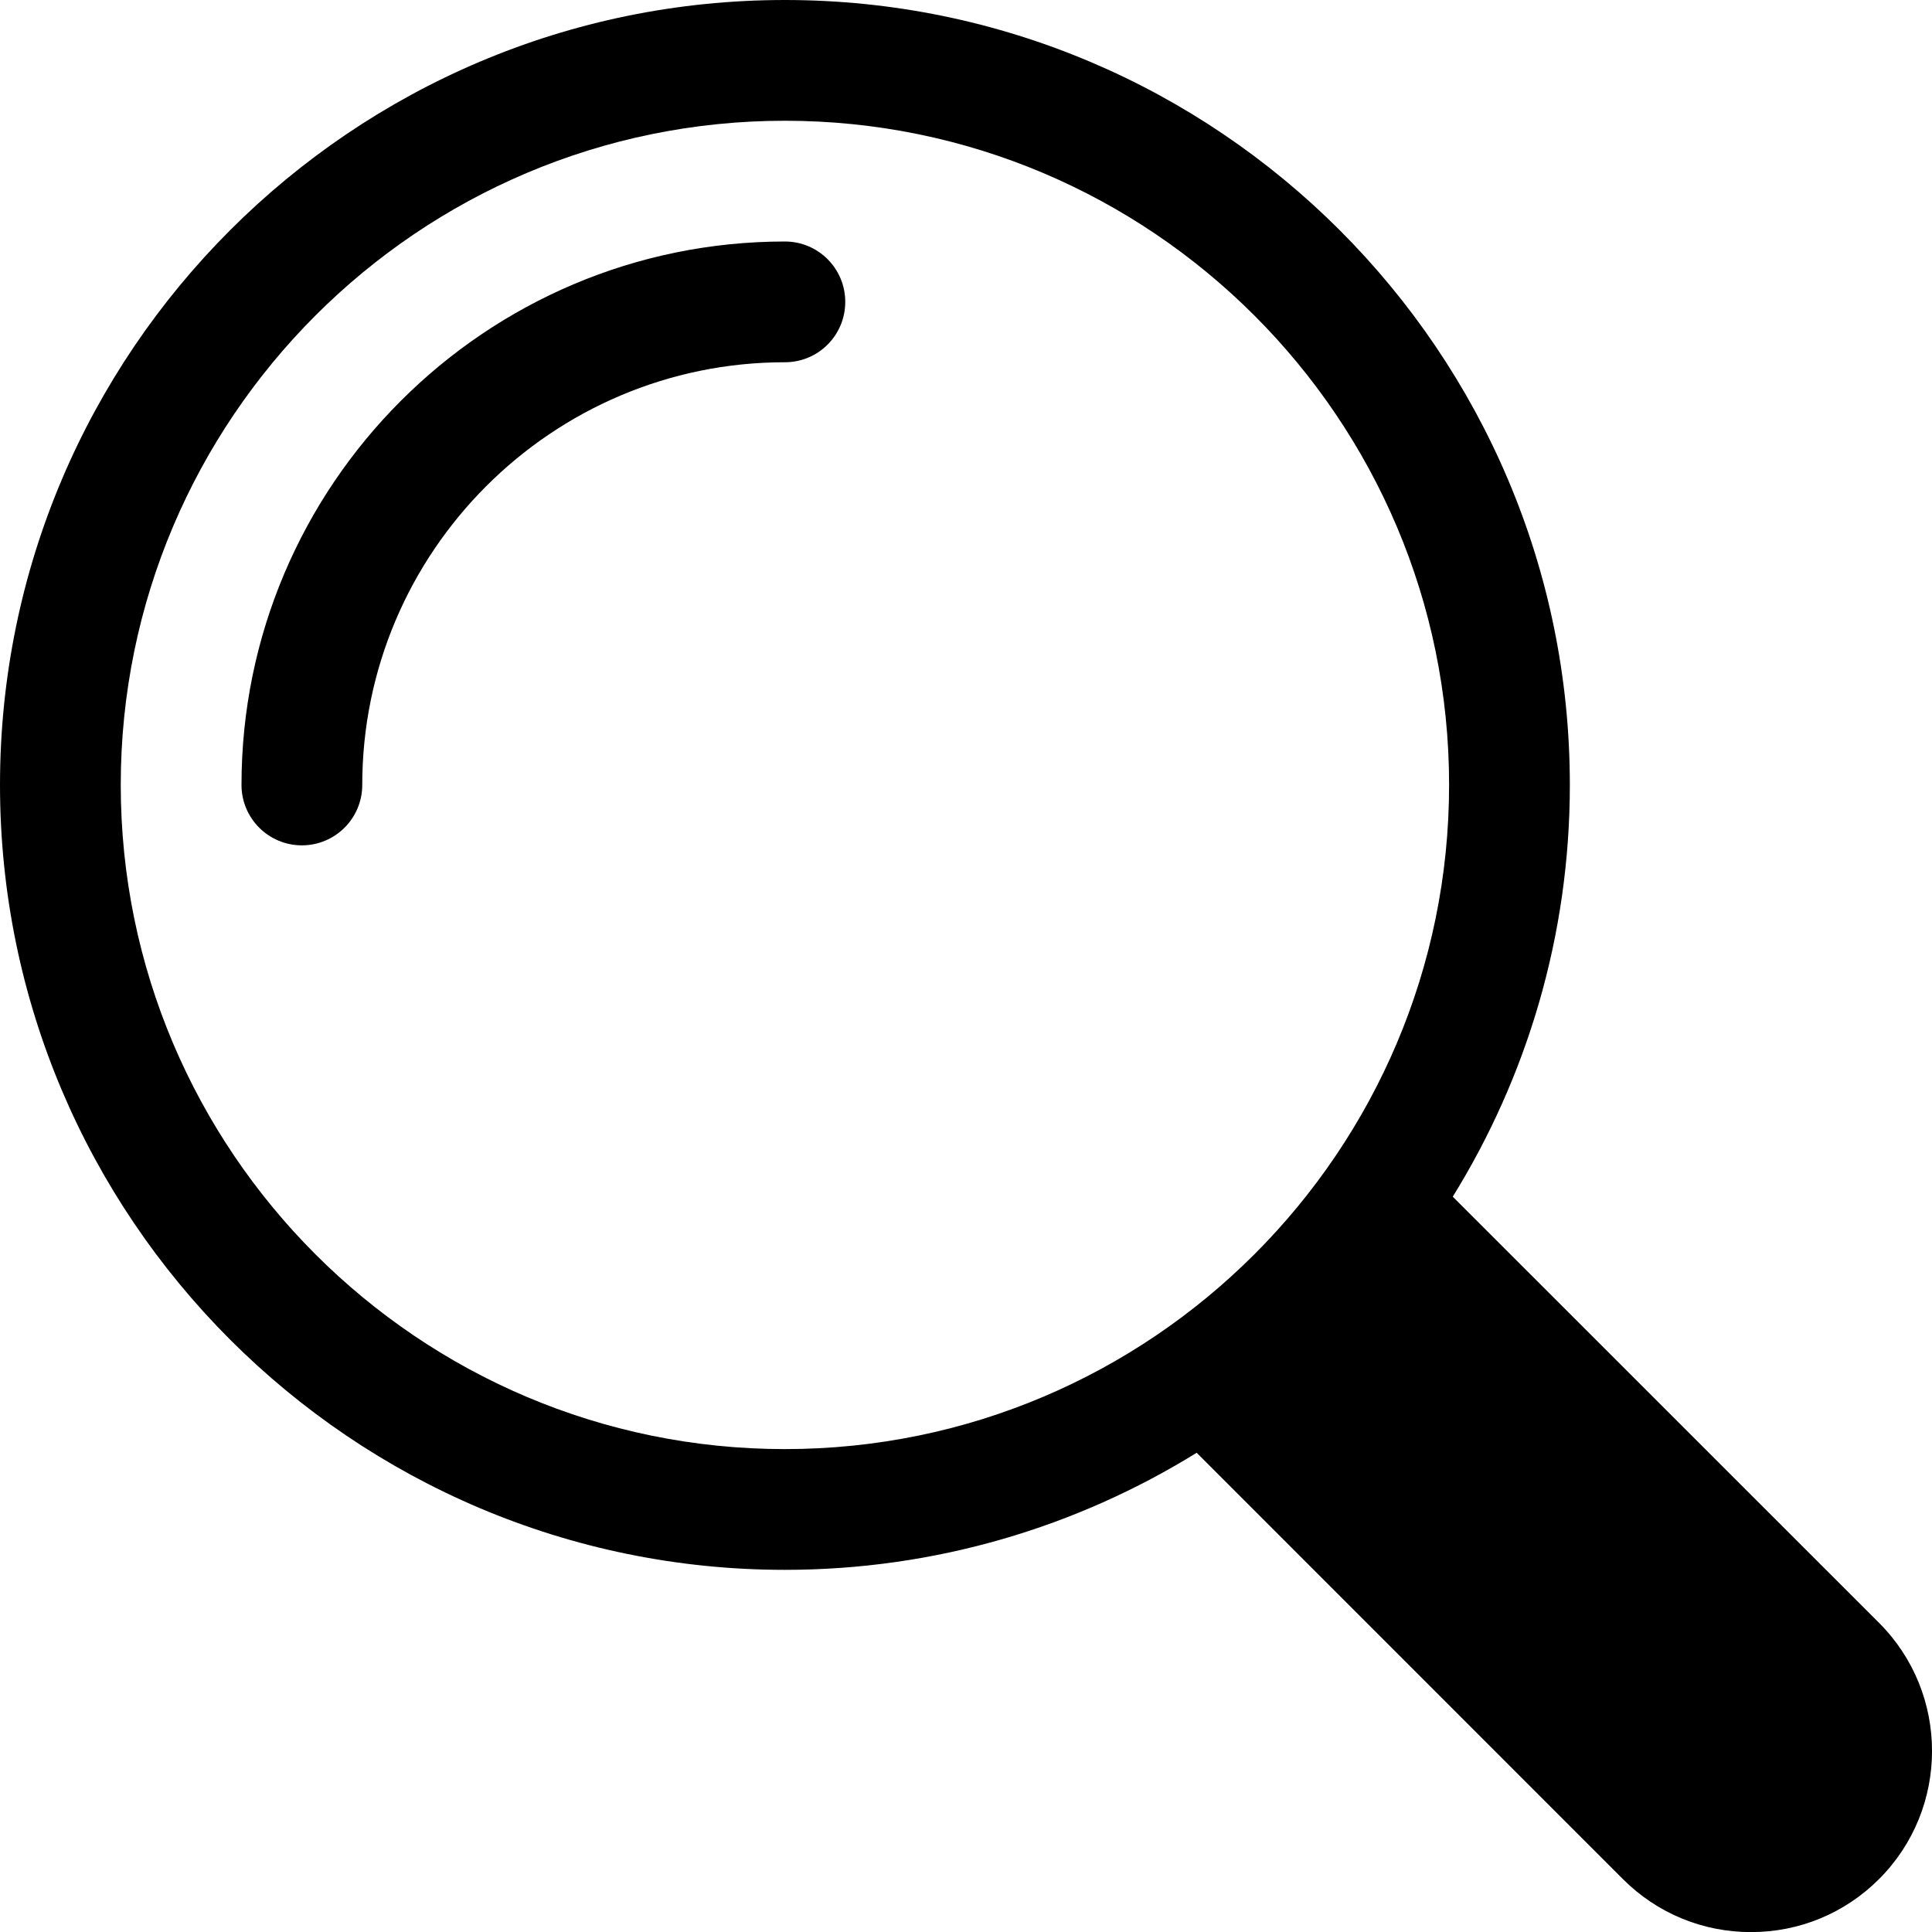
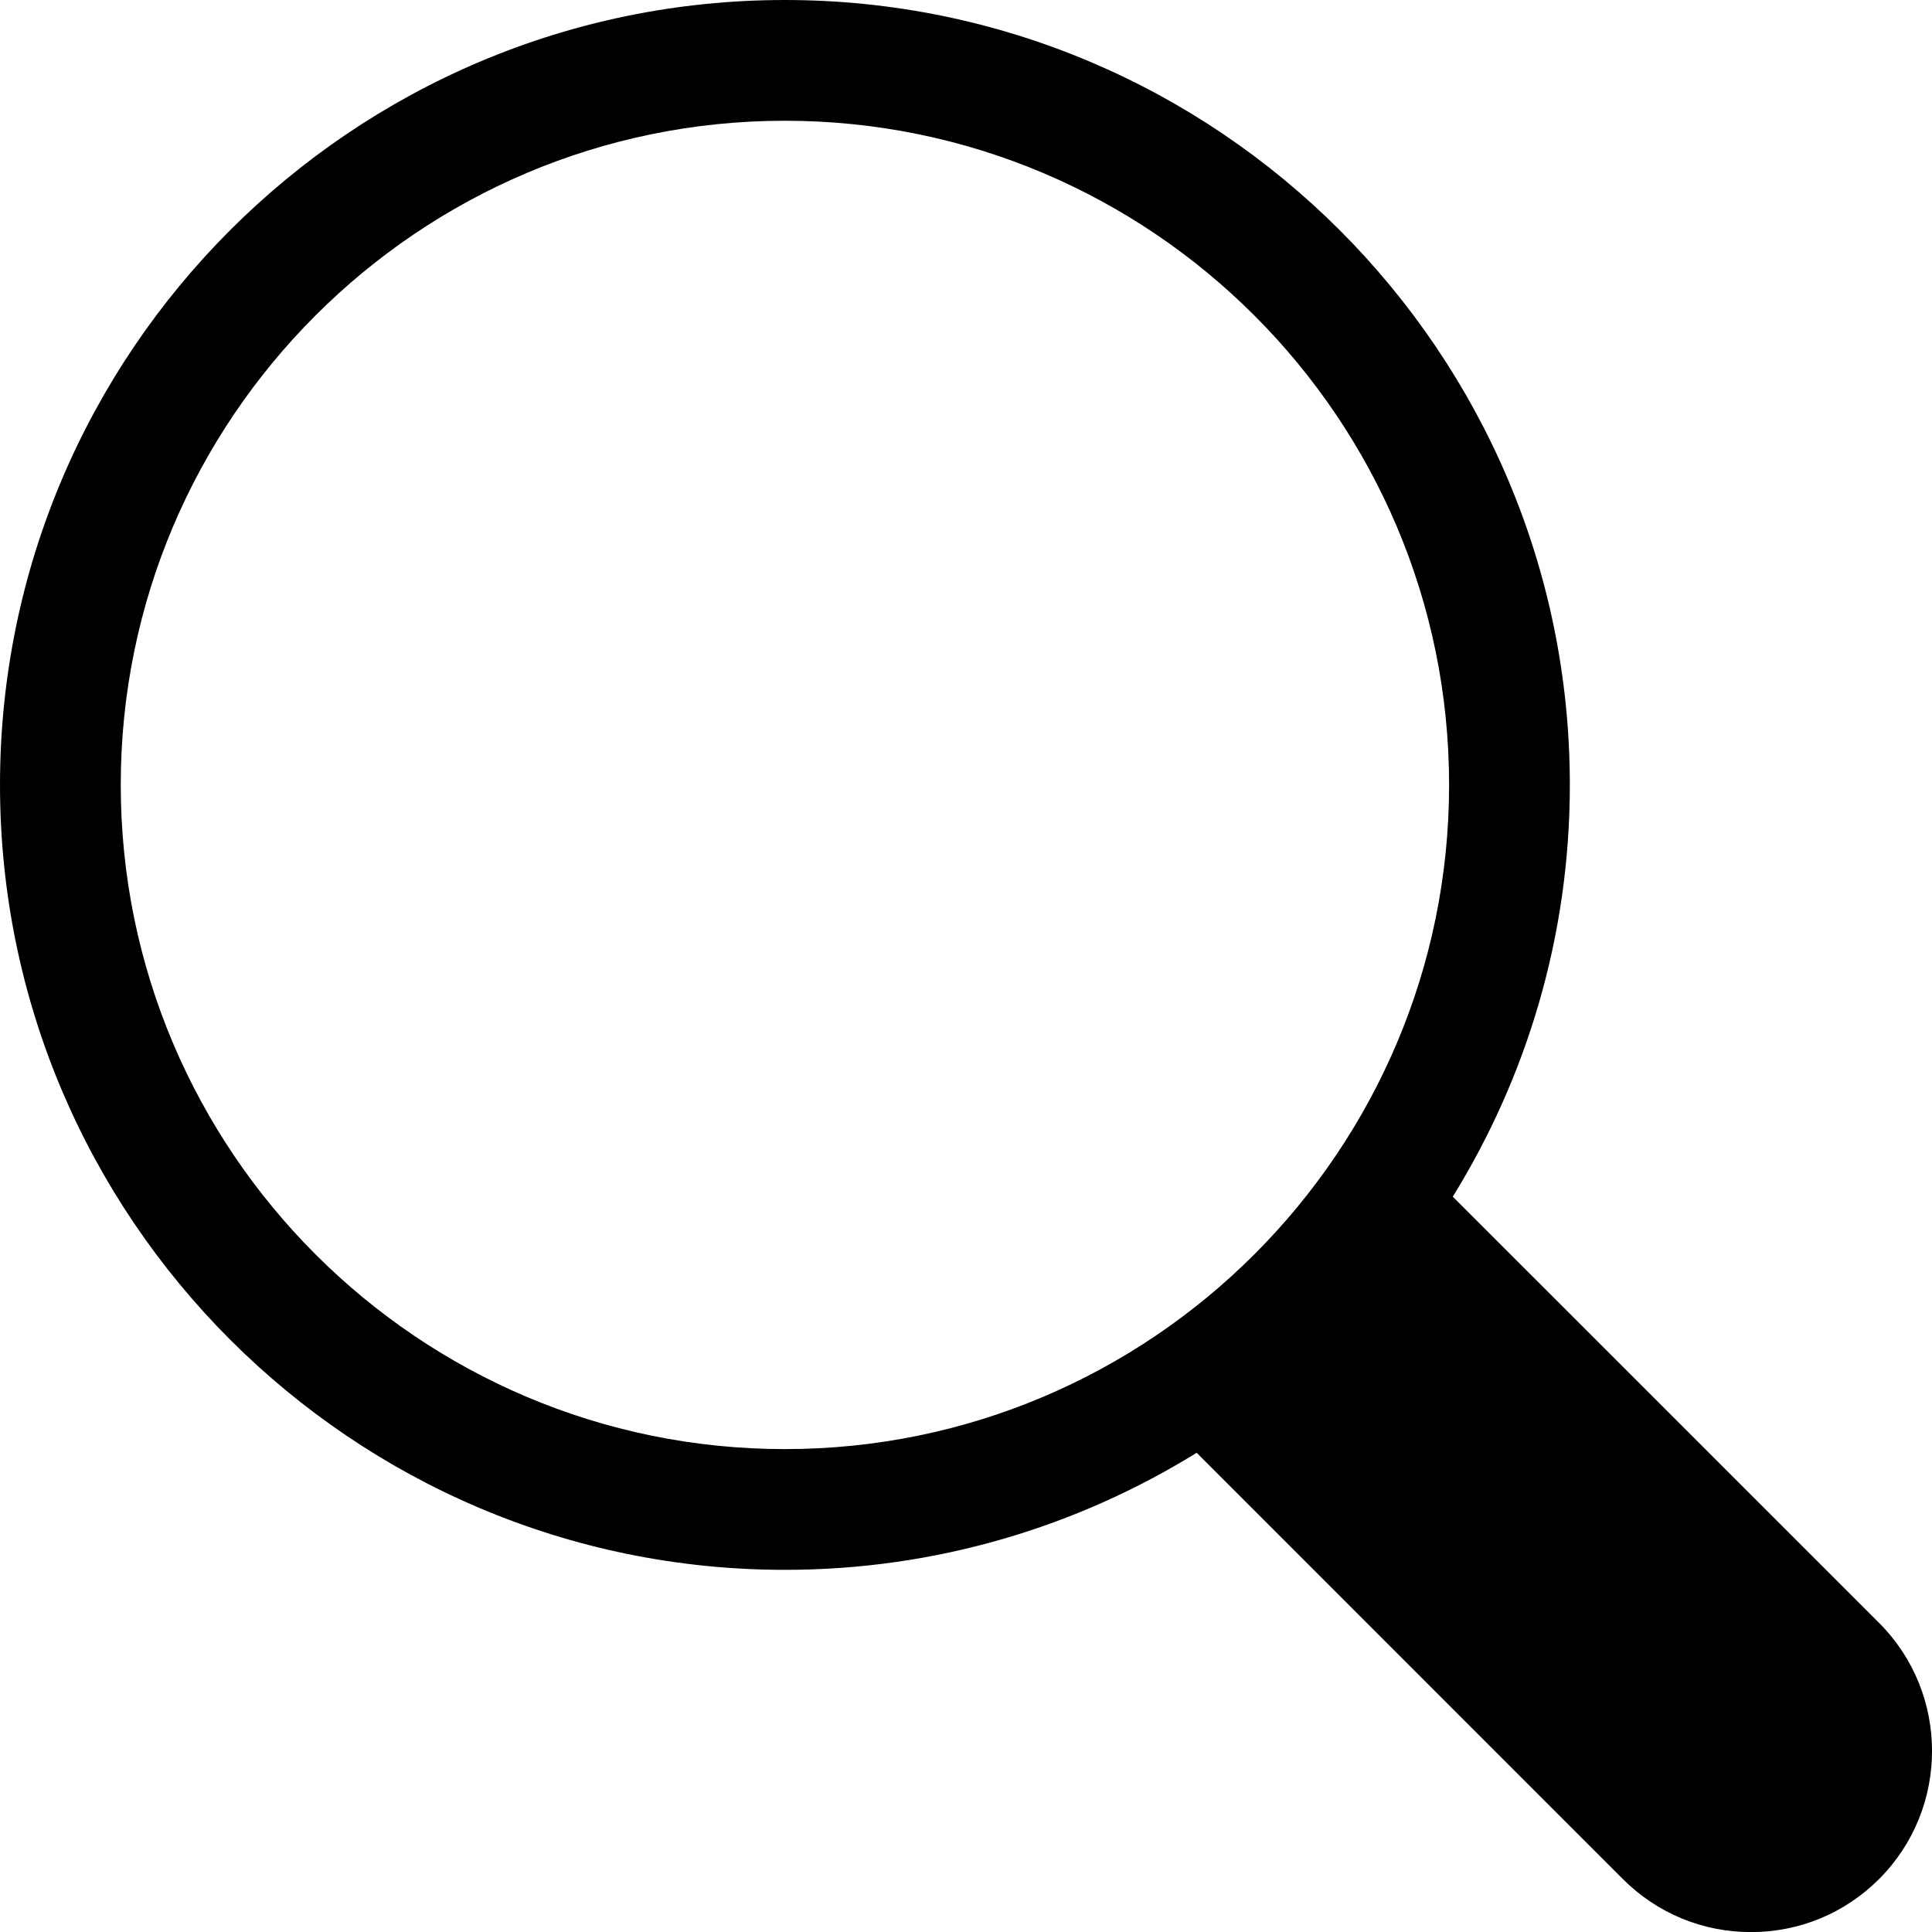
<svg xmlns="http://www.w3.org/2000/svg" width="20" height="20" viewBox="0 0 20 20" fill="none">
  <path d="M15.039 12.388C15.806 11.148 16.251 9.688 16.251 8.125C16.251 3.645 12.606 0 8.125 0C3.645 0 0 3.645 0 8.125C0 12.606 3.645 16.251 8.125 16.251C9.688 16.251 11.148 15.806 12.388 15.039L16.8 19.452C17.154 19.806 17.625 20.001 18.126 20.001C18.627 20.001 19.098 19.806 19.452 19.452C20.183 18.721 20.183 17.531 19.452 16.8L15.039 12.388ZM8.125 15.001C4.334 15.001 1.25 11.917 1.25 8.125C1.25 4.334 4.334 1.25 8.125 1.25C11.917 1.25 15.001 4.334 15.001 8.125C15.001 11.917 11.917 15.001 8.125 15.001ZM18.568 18.568C18.332 18.804 17.92 18.804 17.684 18.568L13.408 14.292C13.724 14.02 14.02 13.724 14.292 13.408L18.568 17.684C18.812 17.928 18.812 18.324 18.568 18.568Z" fill="black" />
-   <path d="M8.125 2.5C5.023 2.5 2.5 5.024 2.5 8.126C2.5 8.471 2.78 8.751 3.125 8.751C3.47 8.751 3.75 8.471 3.75 8.126C3.75 5.713 5.713 3.75 8.125 3.75C8.471 3.75 8.75 3.471 8.75 3.125C8.75 2.78 8.471 2.5 8.125 2.5Z" fill="black" />
  <rect x="12.916" y="13.818" width="1.6" height="7.886" transform="rotate(-45 12.916 13.818)" fill="black" />
</svg>